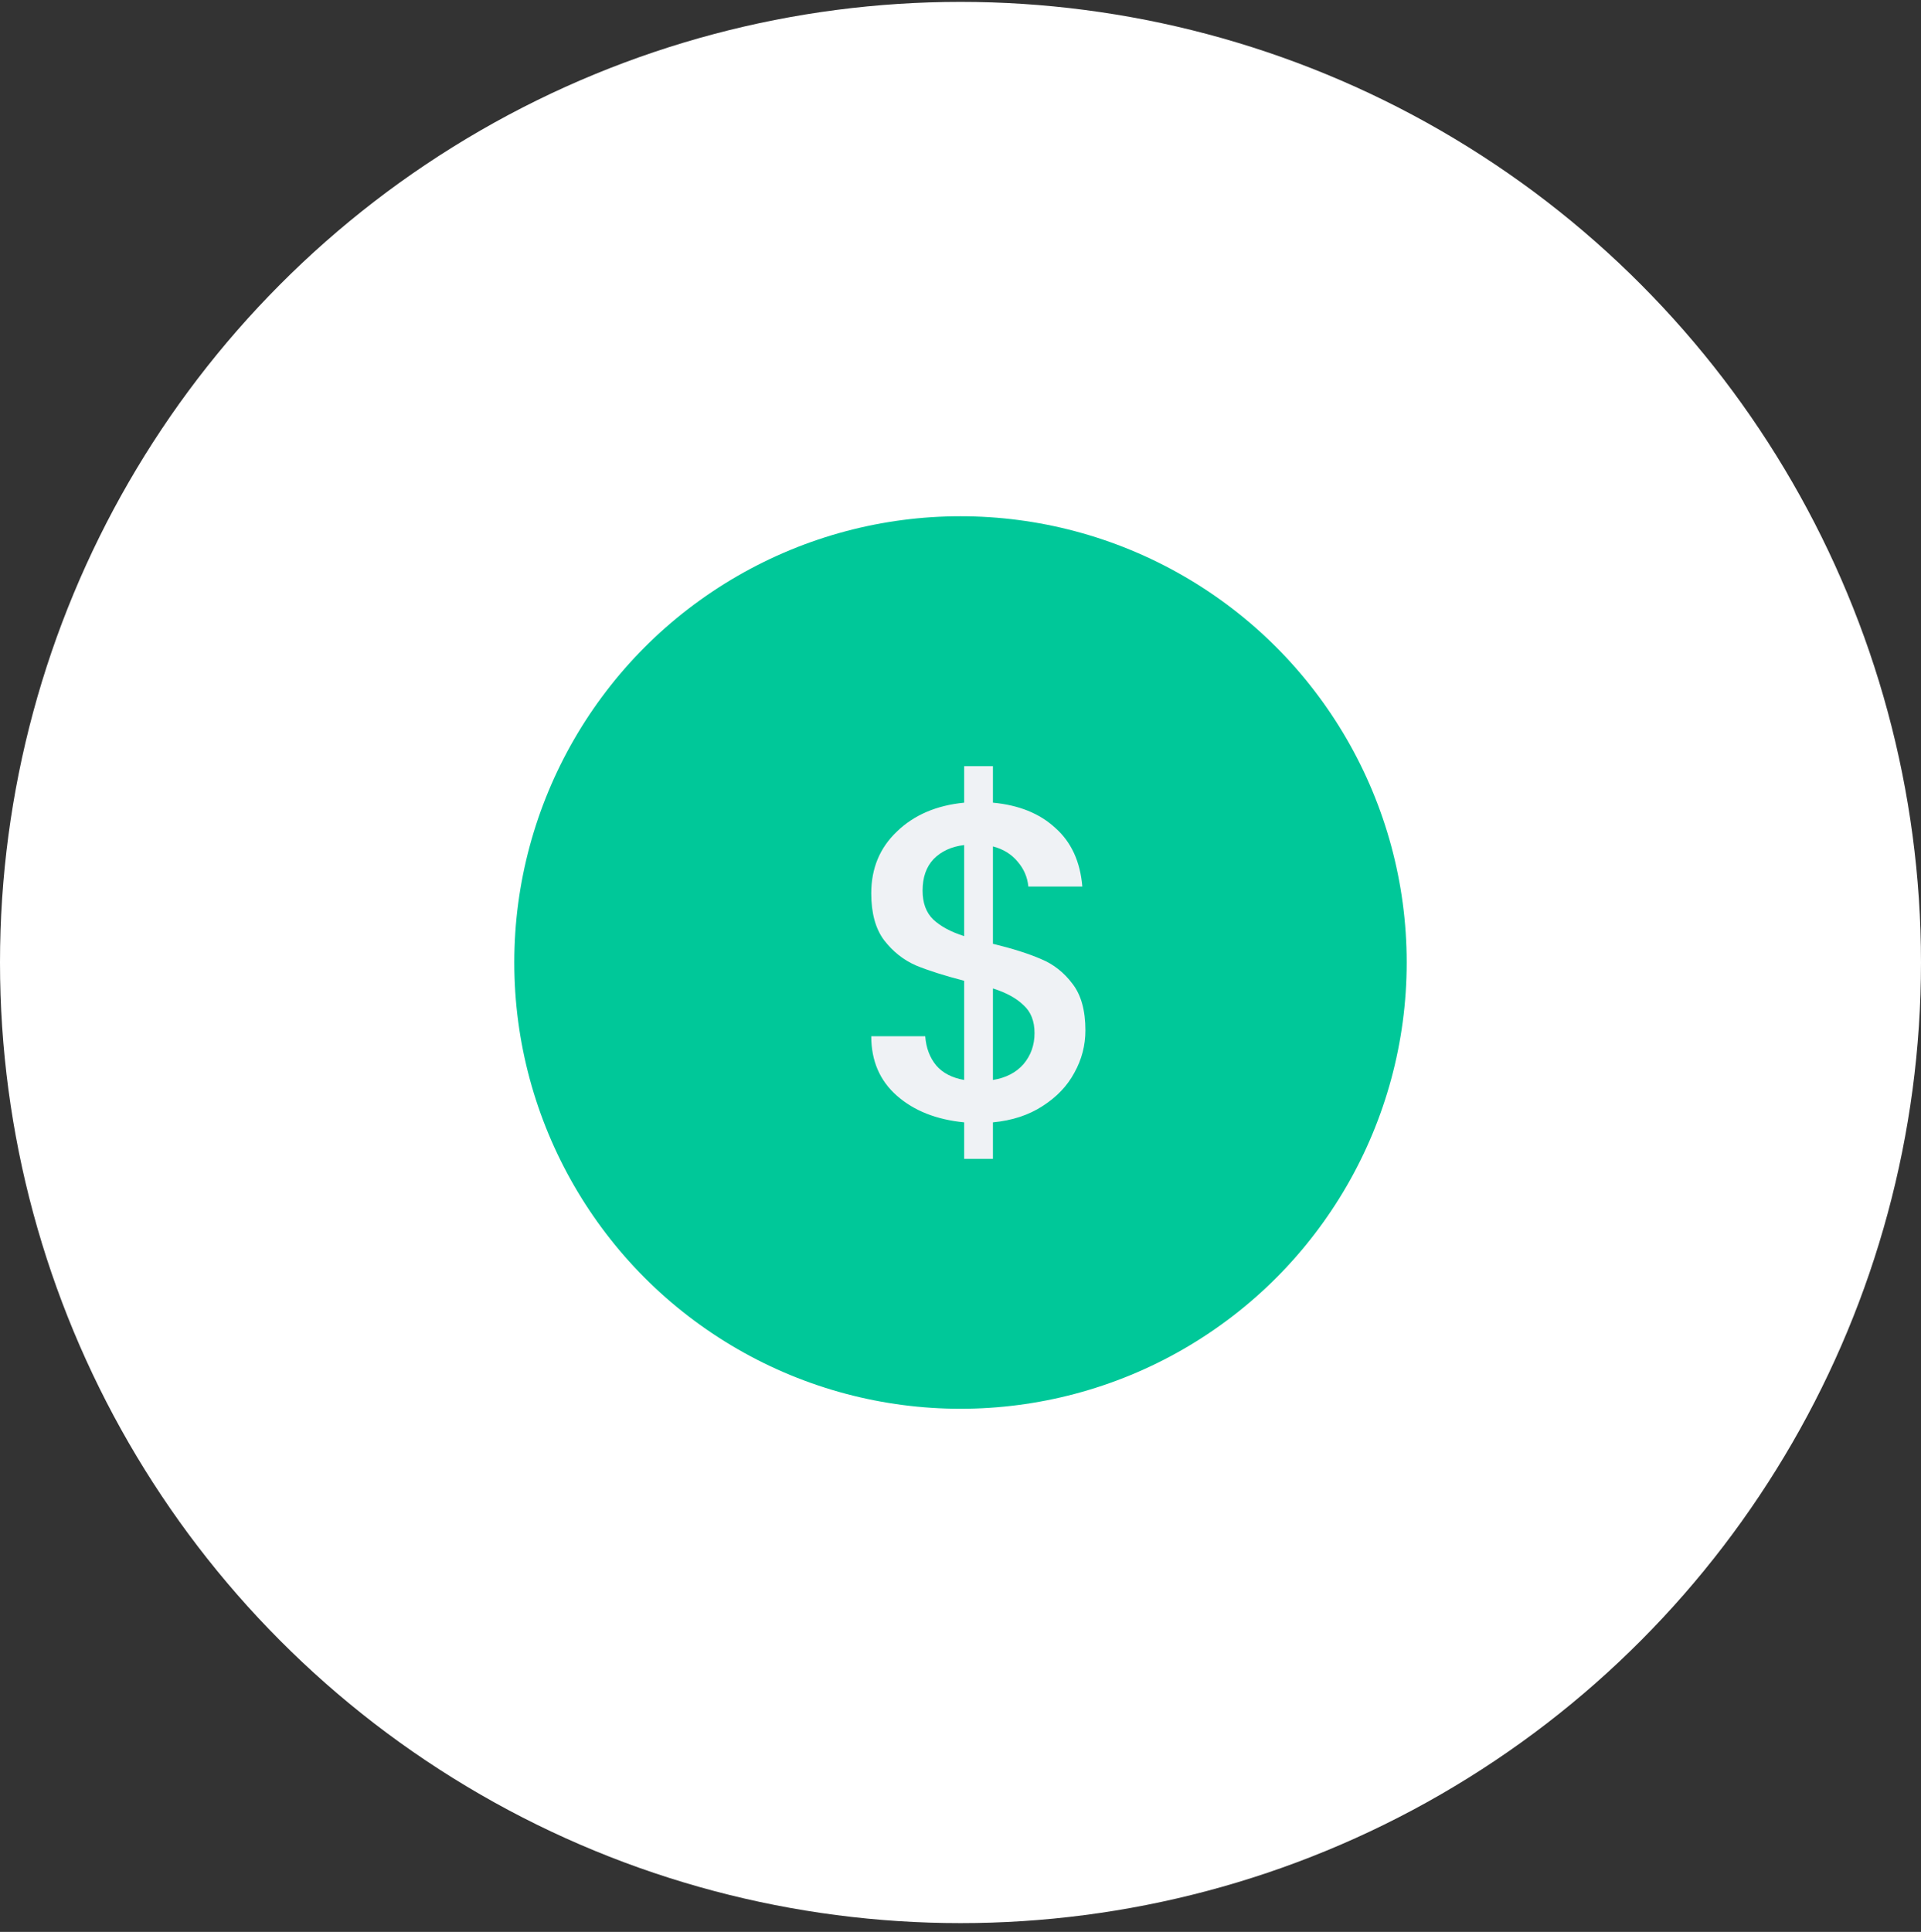
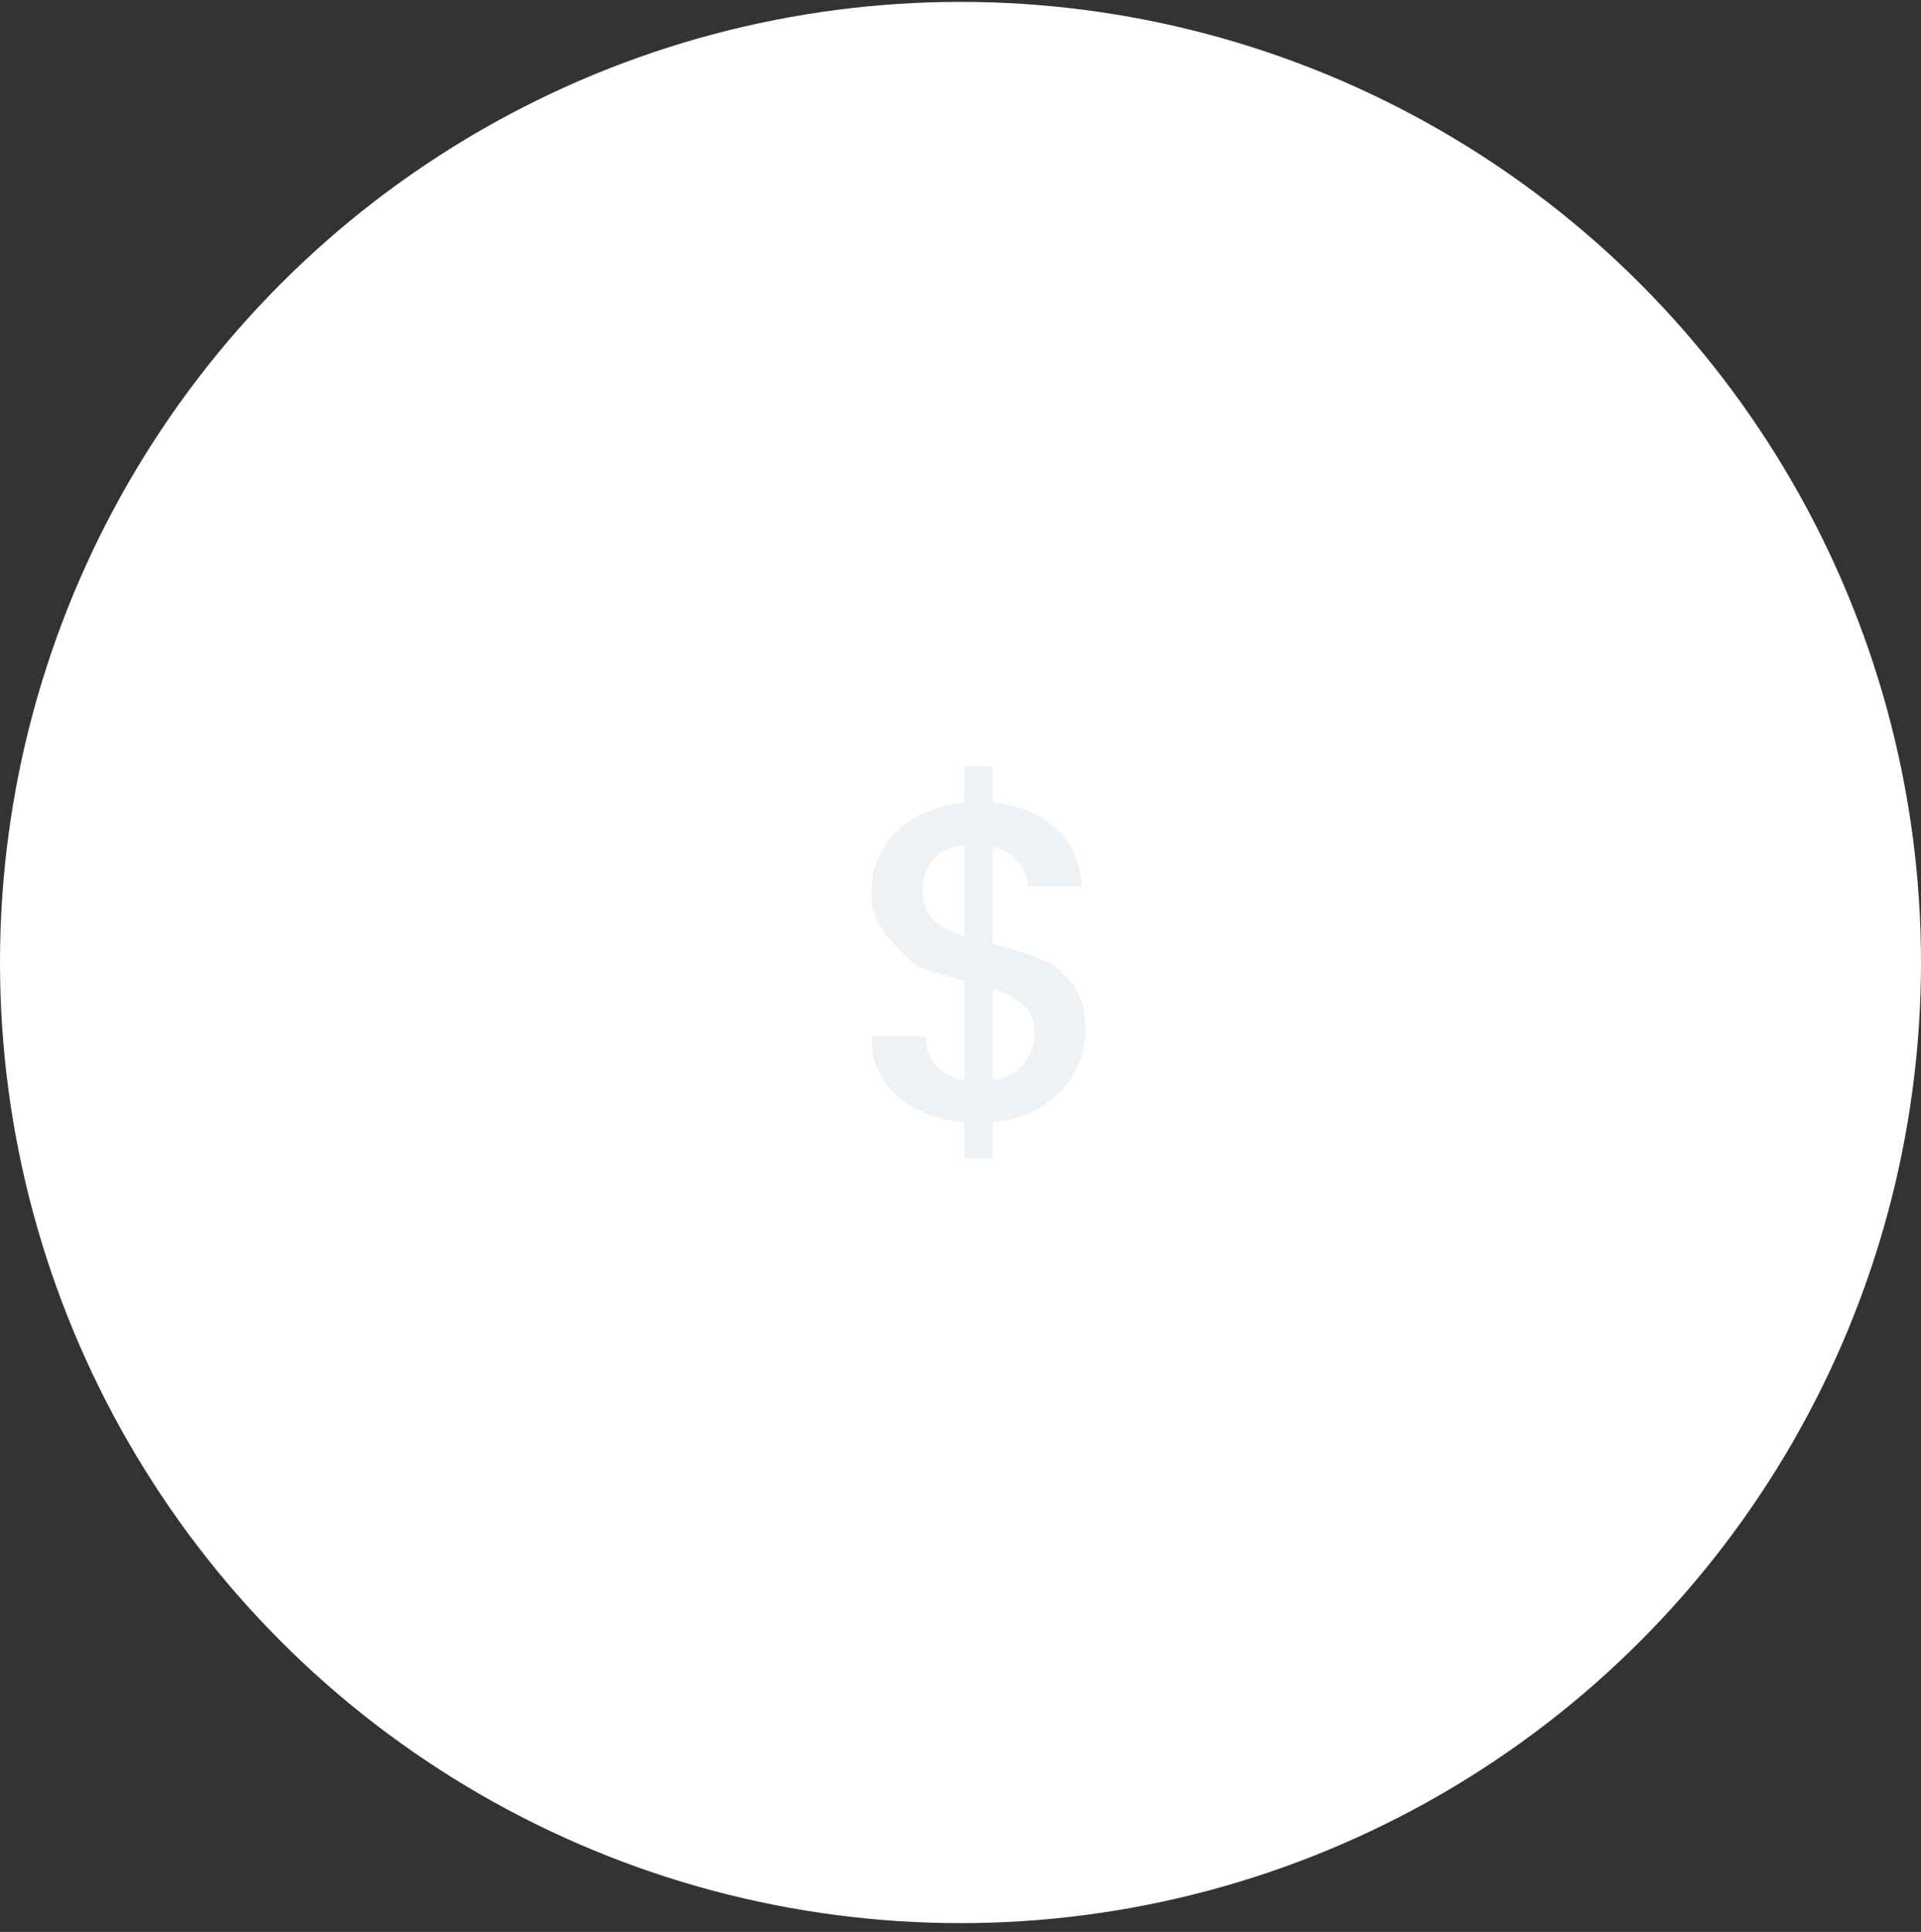
<svg xmlns="http://www.w3.org/2000/svg" width="180" height="181" viewBox="0 0 180 181" fill="none">
  <rect x="0" y="0" width="180" height="181" fill="#333333" stroke="none" />
  <circle cx="90" cy="90.177" r="90" fill="white" />
-   <circle cx="89.999" cy="90.177" r="41.81" fill="#00C899" />
-   <path d="M101.705 96.534C101.705 97.942 101.36 99.266 100.669 100.505C100.005 101.744 99.01 102.786 97.683 103.631C96.384 104.476 94.836 104.983 93.039 105.152V108.573H90.344V105.152C87.746 104.898 85.645 104.068 84.042 102.659C82.438 101.251 81.637 99.393 81.637 97.084H86.695C86.778 98.182 87.124 99.097 87.732 99.829C88.34 100.533 89.211 100.984 90.344 101.181V91.888C88.492 91.409 86.986 90.93 85.825 90.452C84.664 89.945 83.668 89.156 82.839 88.086C82.037 87.016 81.637 85.552 81.637 83.693C81.637 81.356 82.438 79.426 84.042 77.906C85.645 76.357 87.746 75.456 90.344 75.202V71.781H93.039V75.202C95.472 75.427 97.421 76.216 98.886 77.568C100.379 78.891 101.222 80.722 101.415 83.059H96.357C96.274 82.186 95.942 81.412 95.361 80.736C94.781 80.032 94.007 79.553 93.039 79.3V88.424C94.891 88.874 96.398 89.353 97.559 89.86C98.72 90.339 99.701 91.113 100.503 92.183C101.305 93.225 101.705 94.676 101.705 96.534ZM86.447 83.439C86.447 84.594 86.778 85.495 87.442 86.143C88.133 86.791 89.1 87.312 90.344 87.706V79.173C89.156 79.314 88.202 79.75 87.483 80.483C86.792 81.215 86.447 82.2 86.447 83.439ZM93.039 101.181C94.256 100.984 95.209 100.491 95.9 99.703C96.591 98.886 96.937 97.914 96.937 96.788C96.937 95.661 96.591 94.788 95.9 94.169C95.237 93.521 94.283 93 93.039 92.606V101.181Z" fill="#EFF2F5" />
+   <path d="M101.705 96.534C101.705 97.942 101.36 99.266 100.669 100.505C100.005 101.744 99.01 102.786 97.683 103.631C96.384 104.476 94.836 104.983 93.039 105.152V108.573H90.344V105.152C87.746 104.898 85.645 104.068 84.042 102.659C82.438 101.251 81.637 99.393 81.637 97.084H86.695C86.778 98.182 87.124 99.097 87.732 99.829C88.34 100.533 89.211 100.984 90.344 101.181V91.888C88.492 91.409 86.986 90.93 85.825 90.452C82.037 87.016 81.637 85.552 81.637 83.693C81.637 81.356 82.438 79.426 84.042 77.906C85.645 76.357 87.746 75.456 90.344 75.202V71.781H93.039V75.202C95.472 75.427 97.421 76.216 98.886 77.568C100.379 78.891 101.222 80.722 101.415 83.059H96.357C96.274 82.186 95.942 81.412 95.361 80.736C94.781 80.032 94.007 79.553 93.039 79.3V88.424C94.891 88.874 96.398 89.353 97.559 89.86C98.72 90.339 99.701 91.113 100.503 92.183C101.305 93.225 101.705 94.676 101.705 96.534ZM86.447 83.439C86.447 84.594 86.778 85.495 87.442 86.143C88.133 86.791 89.1 87.312 90.344 87.706V79.173C89.156 79.314 88.202 79.75 87.483 80.483C86.792 81.215 86.447 82.2 86.447 83.439ZM93.039 101.181C94.256 100.984 95.209 100.491 95.9 99.703C96.591 98.886 96.937 97.914 96.937 96.788C96.937 95.661 96.591 94.788 95.9 94.169C95.237 93.521 94.283 93 93.039 92.606V101.181Z" fill="#EFF2F5" />
</svg>